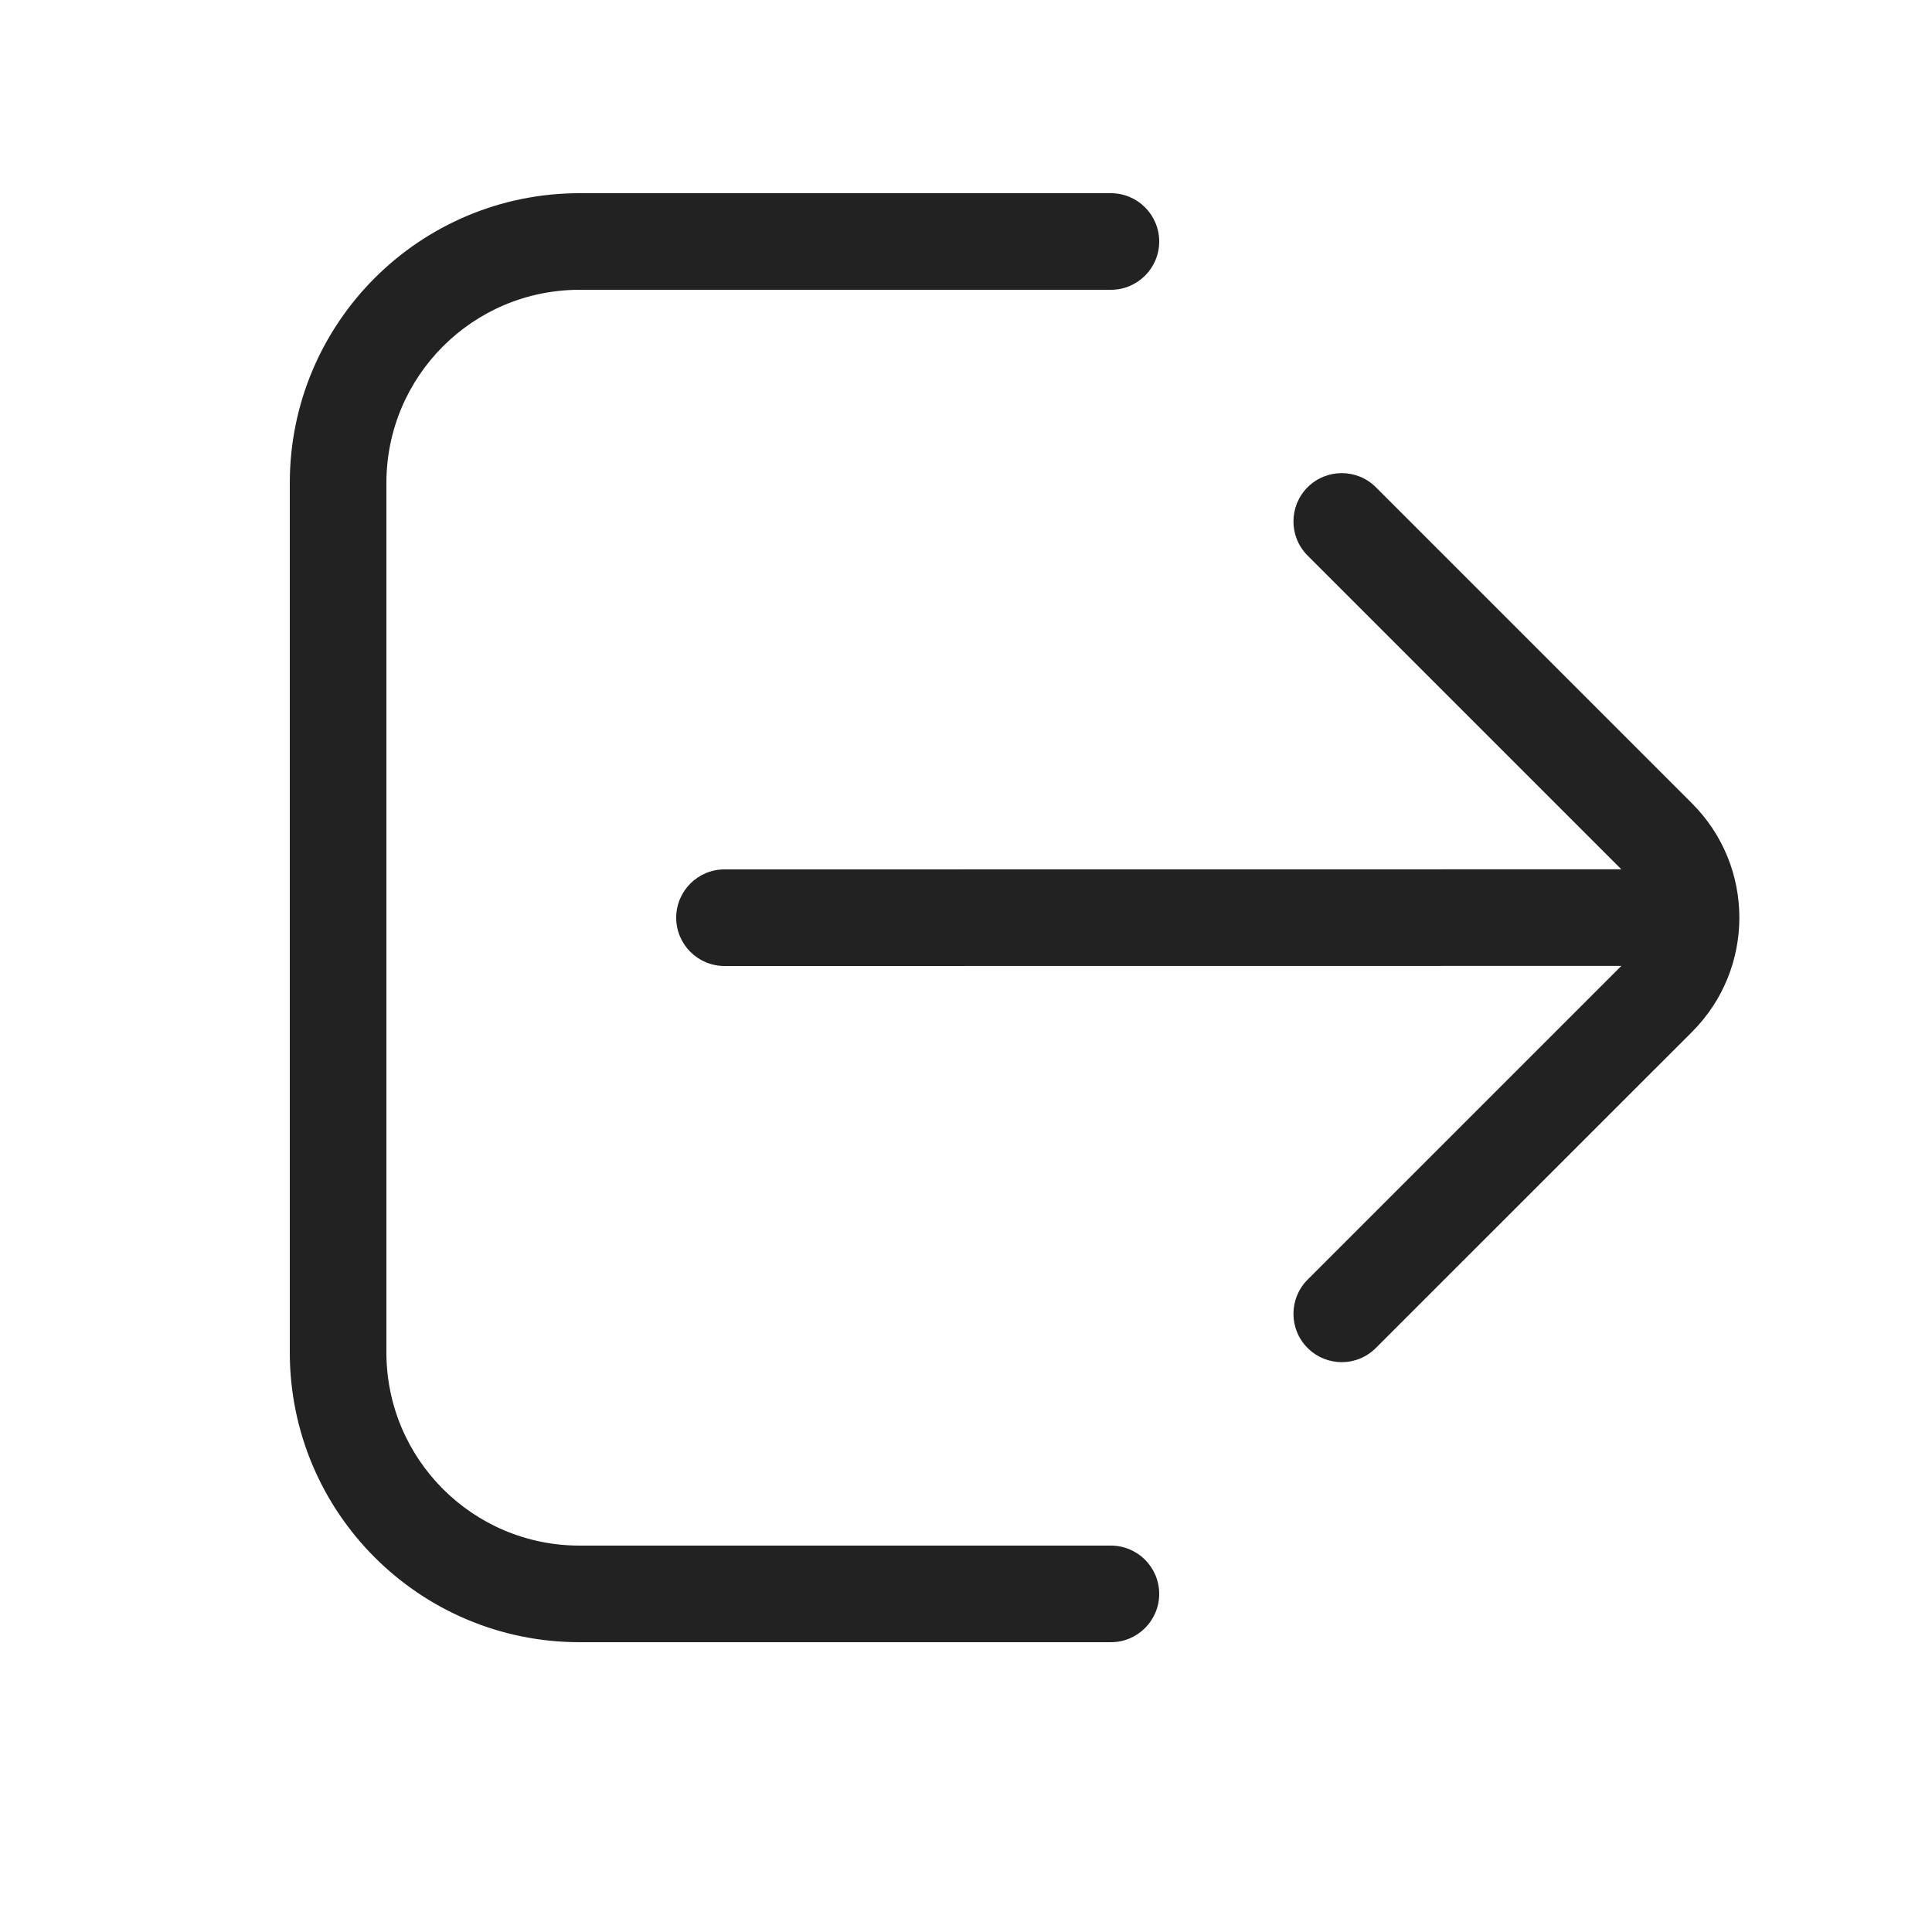
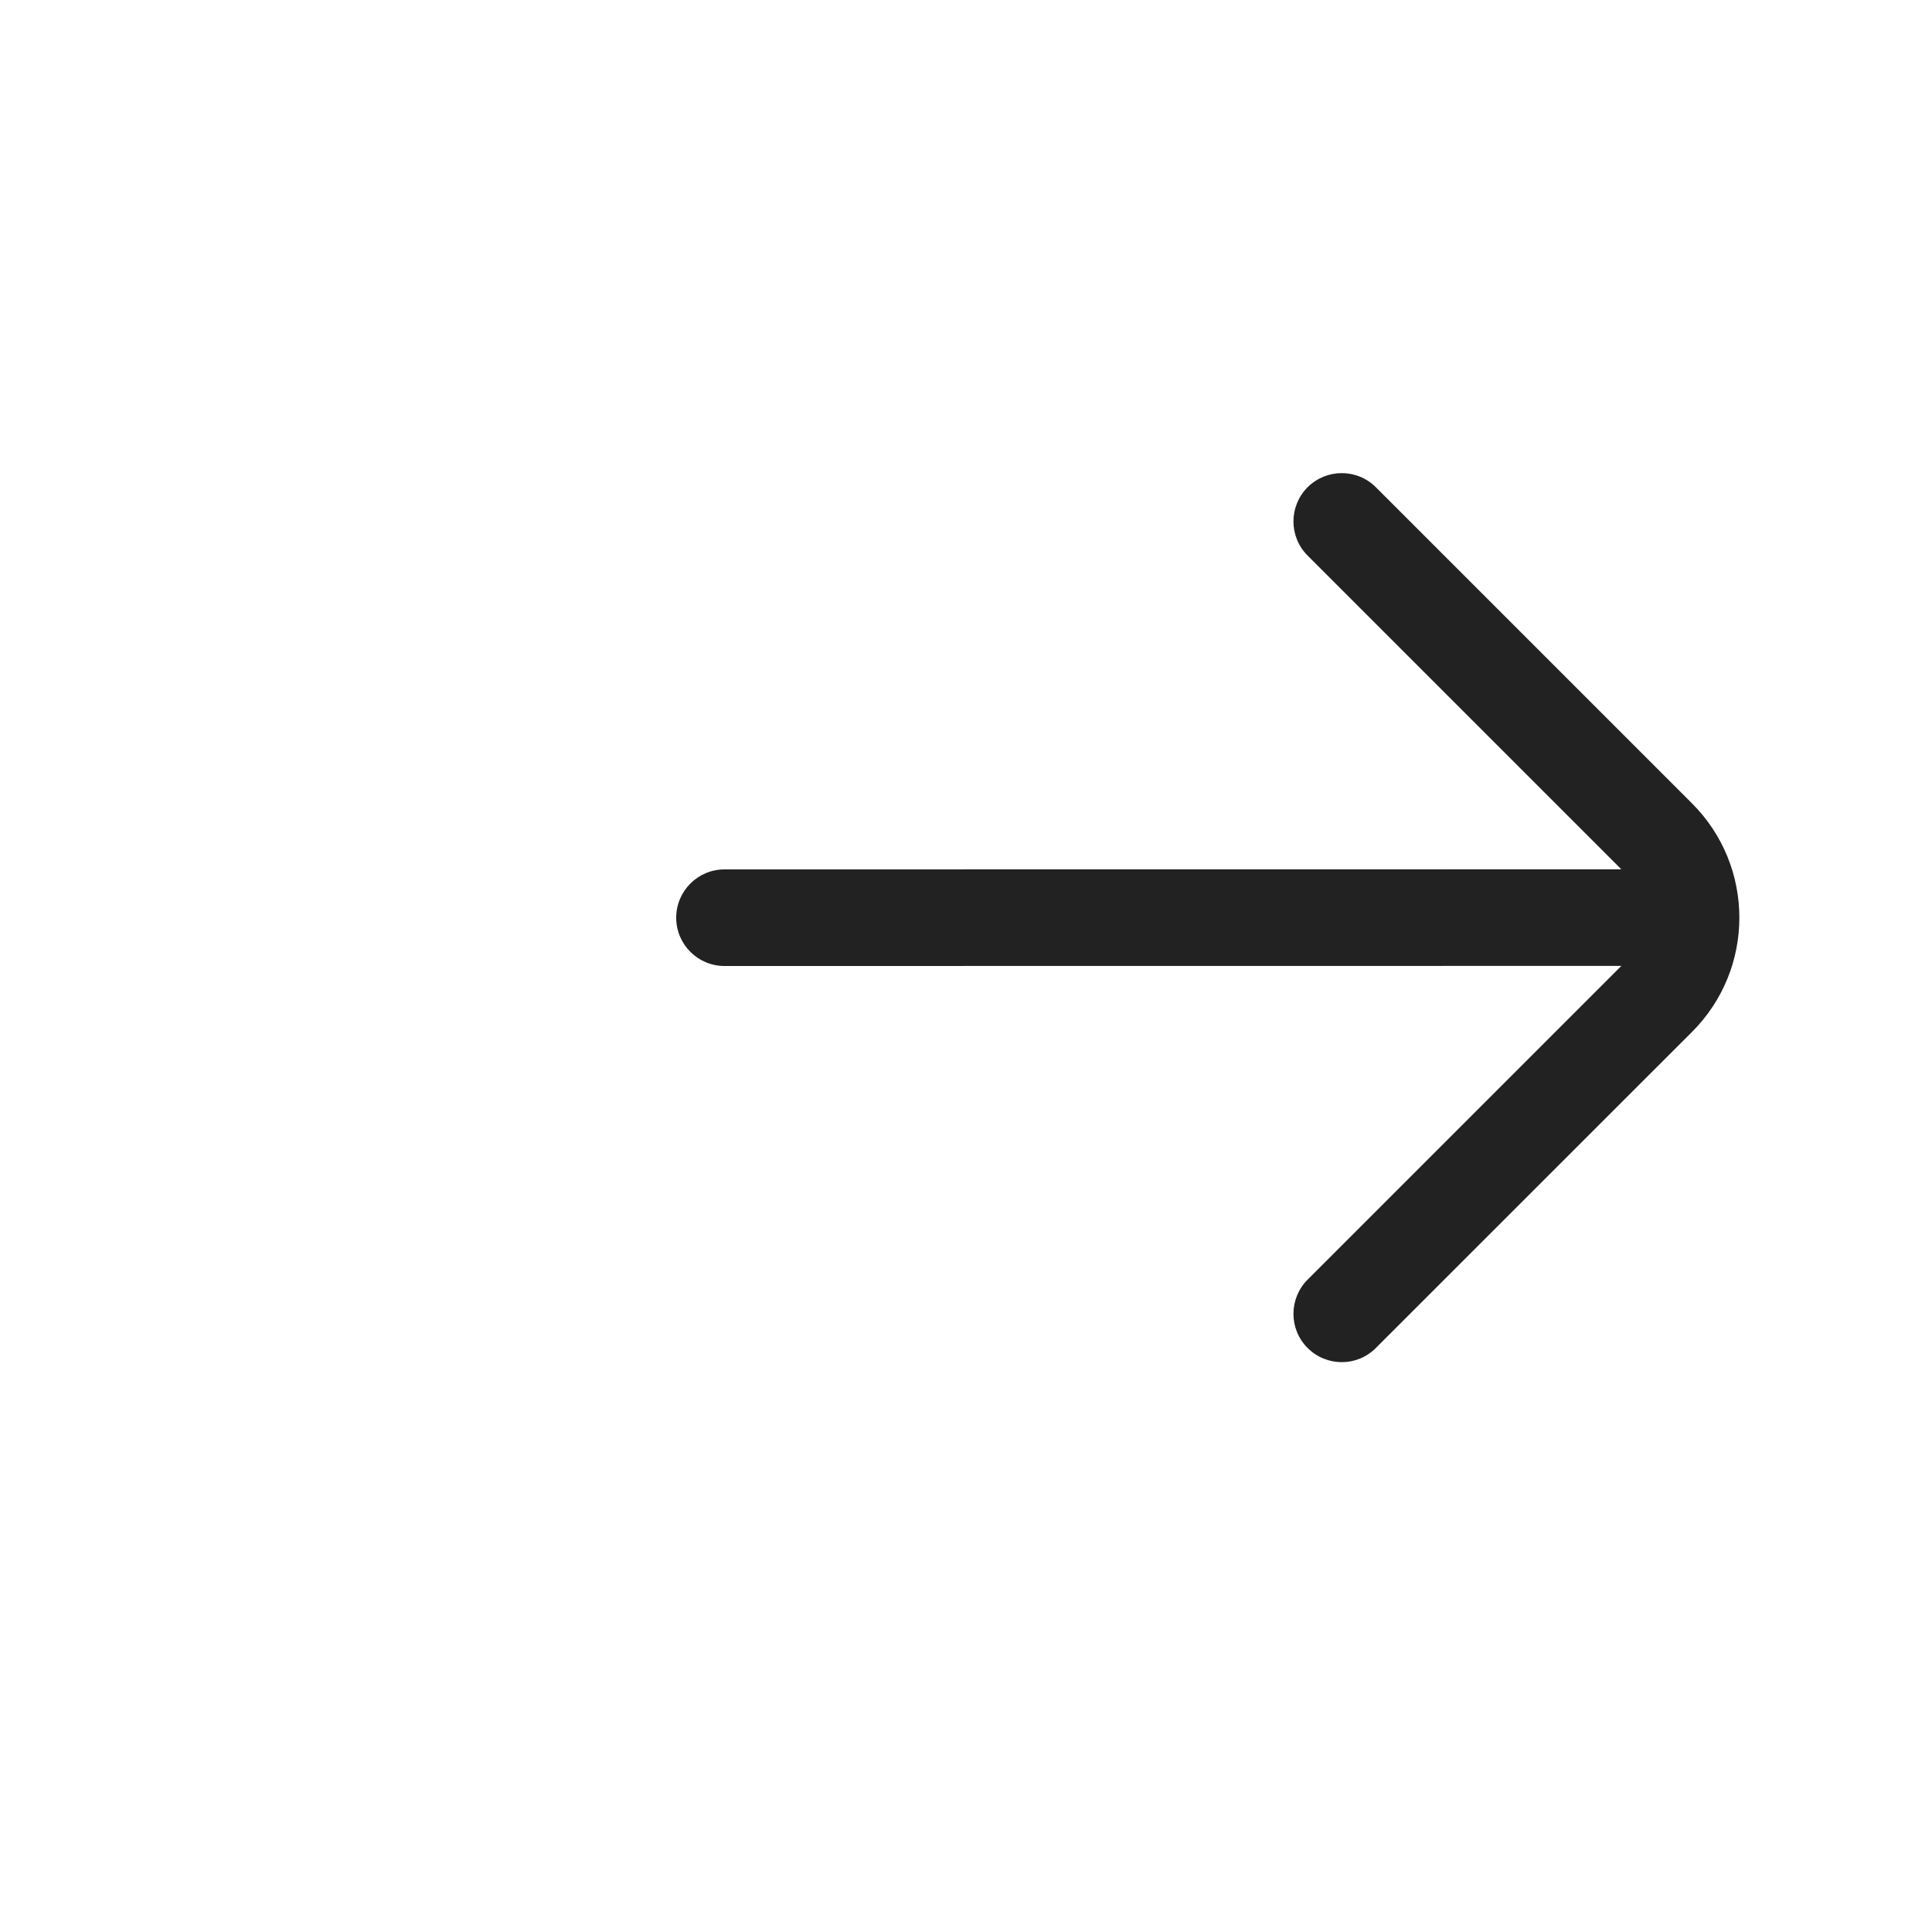
<svg xmlns="http://www.w3.org/2000/svg" width="20" height="20" viewBox="0 0 20 20" fill="none">
-   <path d="M3 5C3 3.343 4.343 2 6 2H11.5C11.776 2 12 2.224 12 2.5C12 2.776 11.776 3 11.5 3H6C4.895 3 4 3.895 4 5V14C4 15.105 4.895 16 6 16H11.5C11.776 16 12 16.224 12 16.5C12 16.776 11.776 17 11.5 17H6C4.343 17 3 15.657 3 14V5Z" fill="#222222" />
  <path d="M16.784 8.999L7.5 9C7.224 9 7 9.224 7 9.5C7 9.776 7.224 10 7.5 10L16.784 9.999L13.536 13.247C13.341 13.443 13.341 13.759 13.536 13.954C13.732 14.15 14.048 14.15 14.243 13.954L17.516 10.682C18.169 10.029 18.169 8.97 17.516 8.317L14.243 5.044C14.048 4.849 13.732 4.849 13.536 5.044C13.341 5.24 13.341 5.556 13.536 5.751L16.784 8.999Z" fill="#222222" />
</svg>